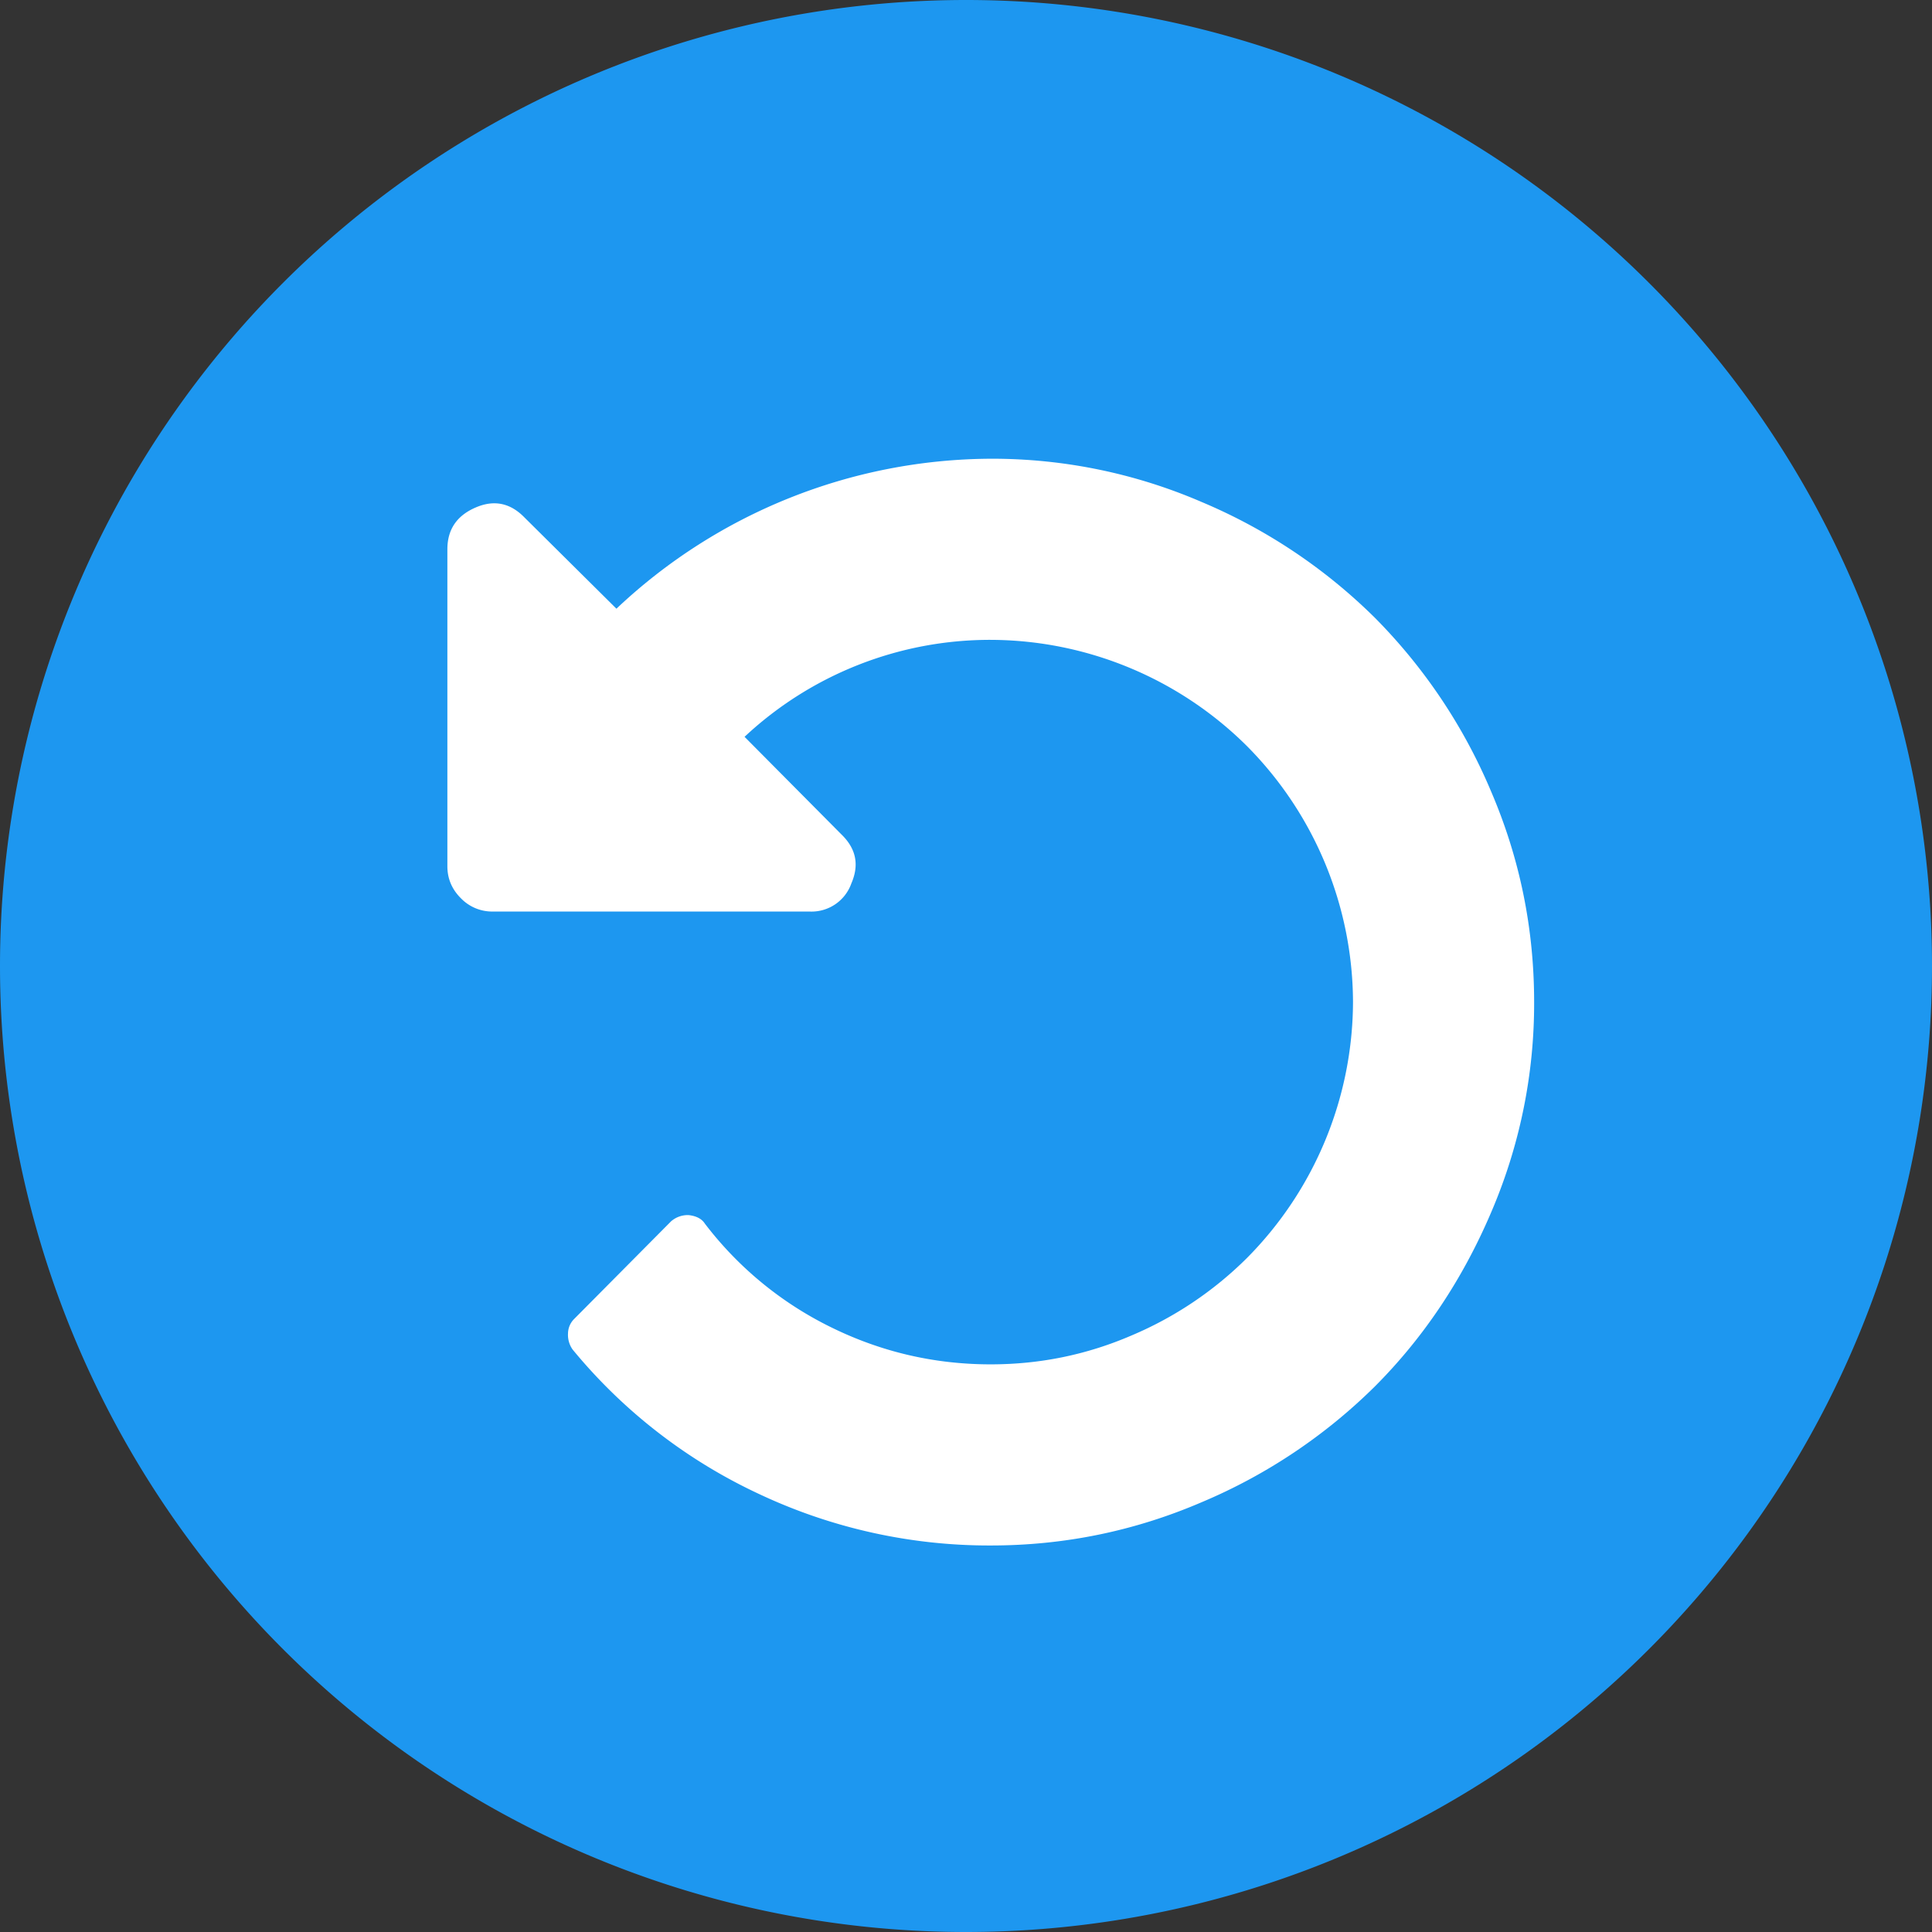
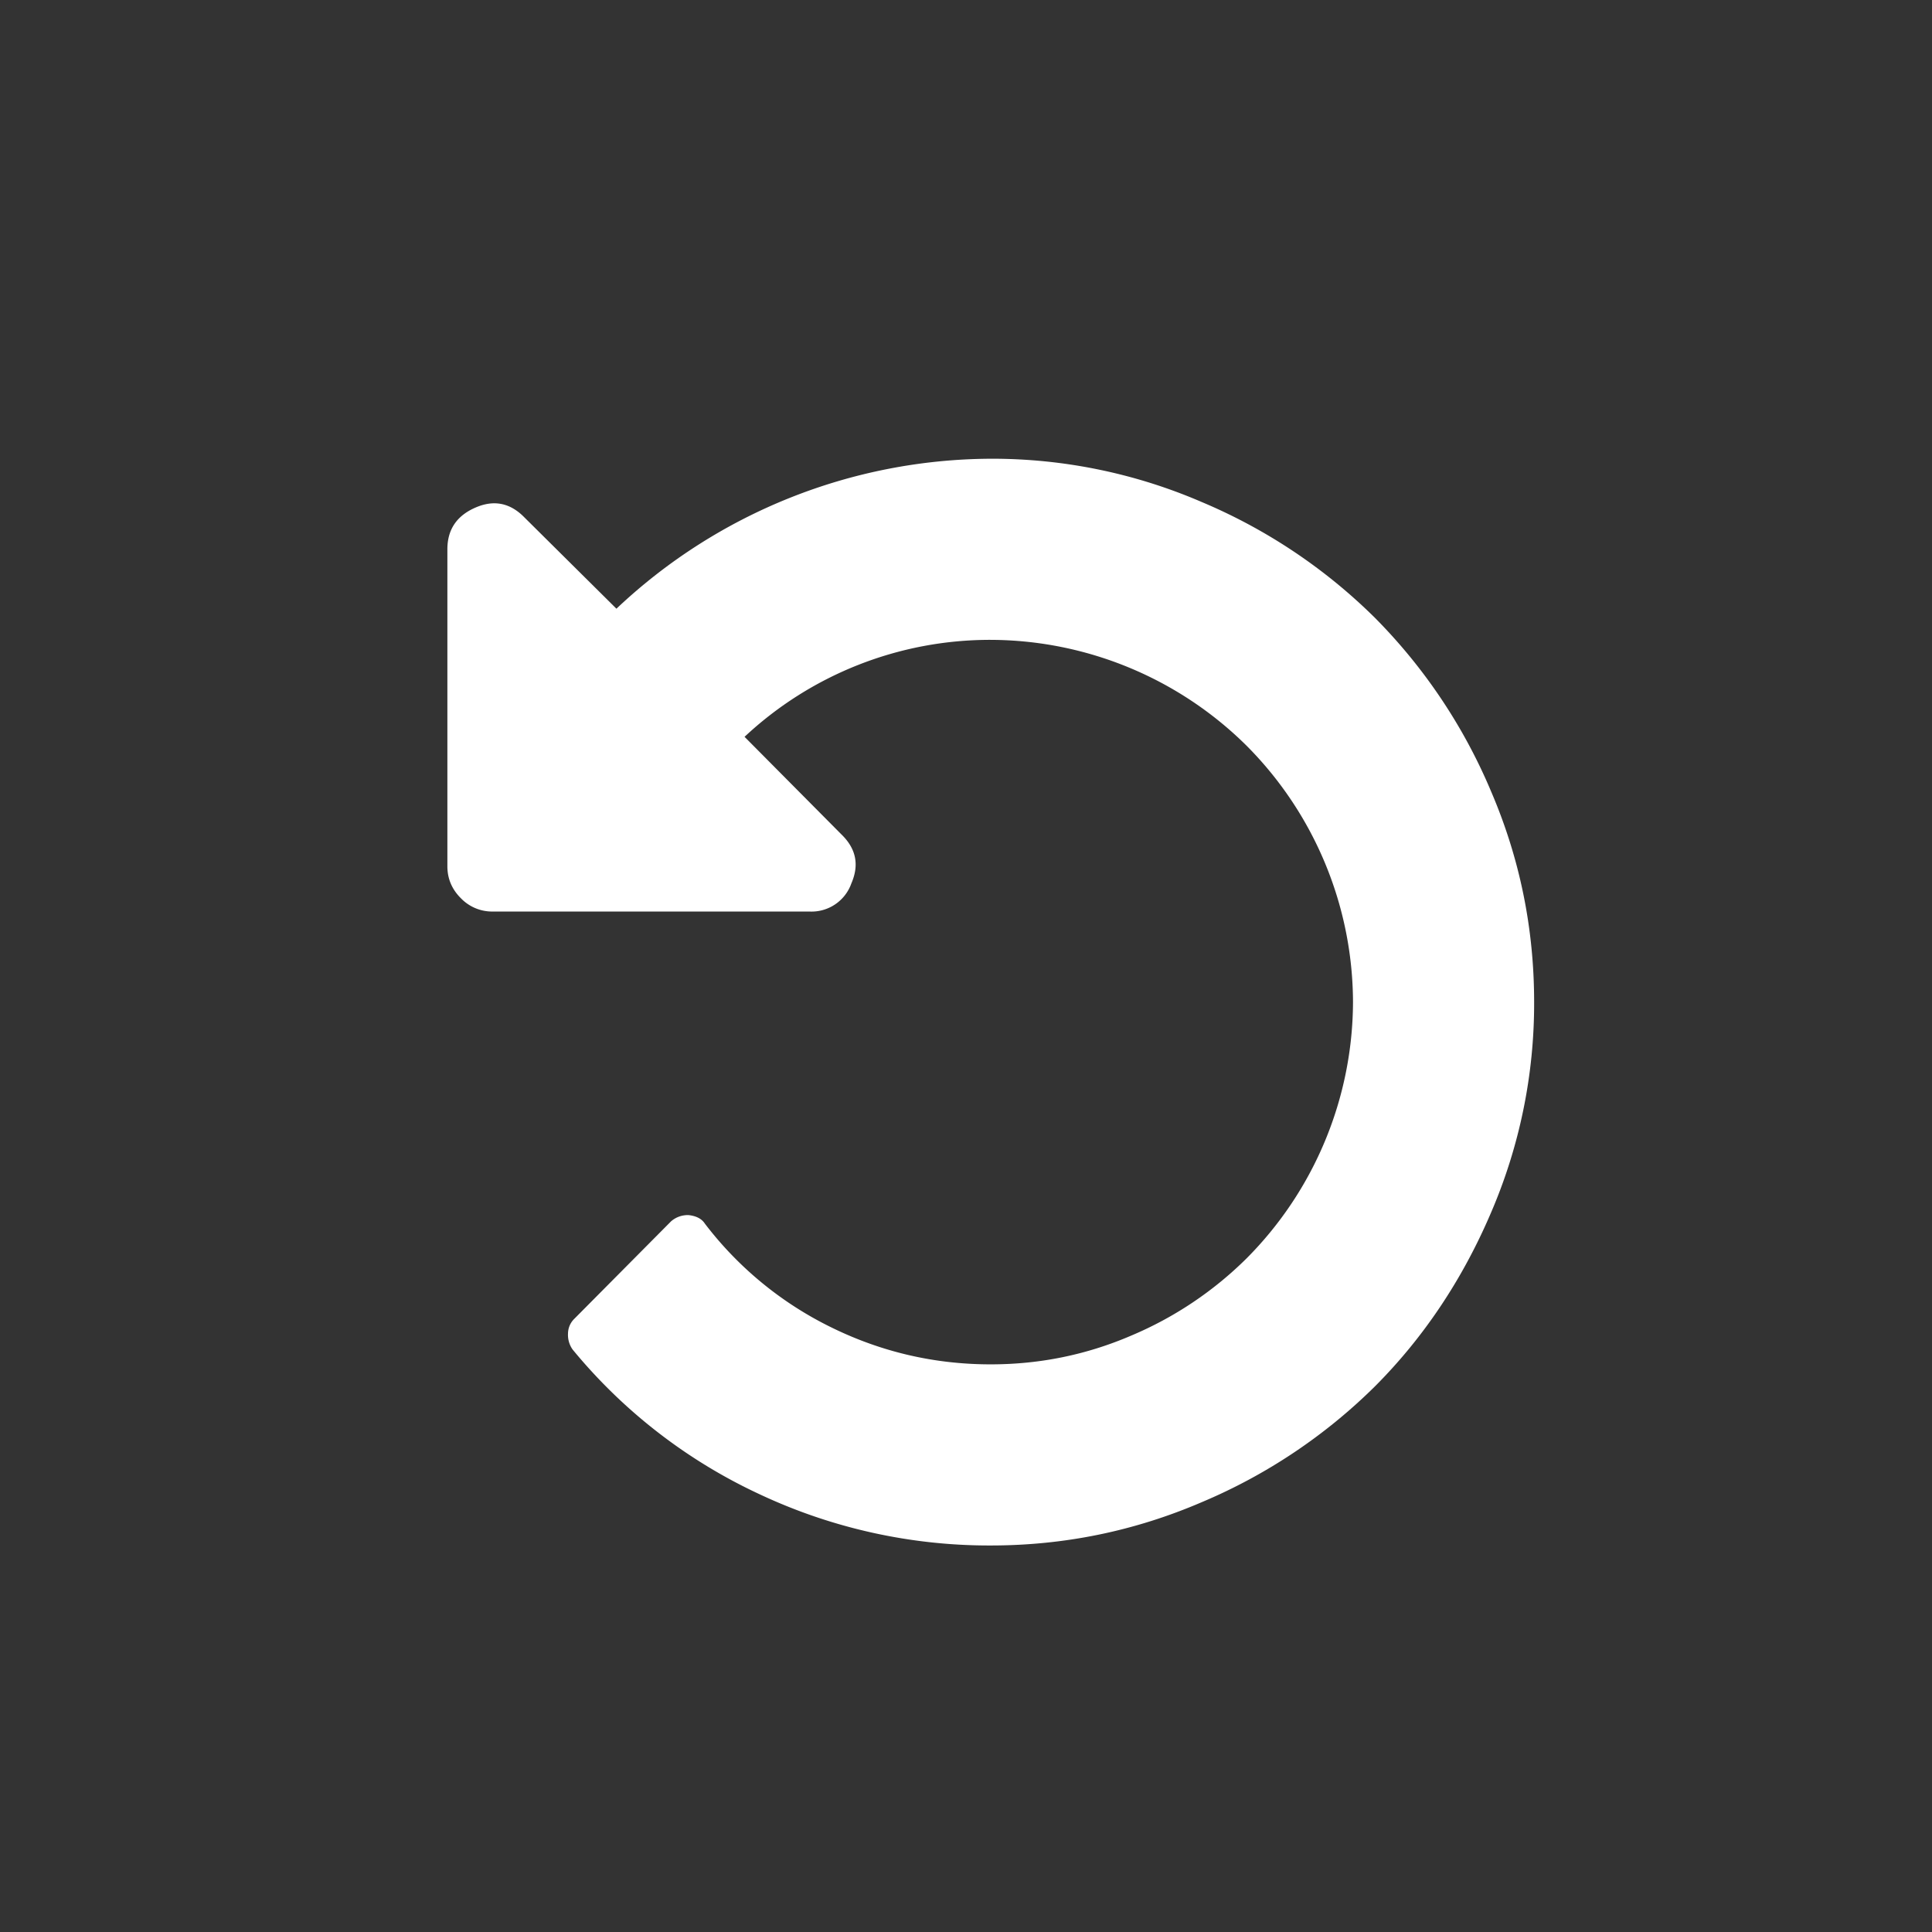
<svg xmlns="http://www.w3.org/2000/svg" data-bbox="3 3 16 16" viewBox="3 3 16 16" data-type="color">
  <rect x="3" y="3" width="16" height="16" fill="#333333" stroke="none" />
  <g>
-     <path fill="#1d99f3" opacity=".98" d="M19 11a8 8 0 1 0-16 0 8 8 0 0 0 16 0z" data-color="1" />
    <path fill="#ffffff" d="M15.348 9.553a4.538 4.538 0 0 0-.961-1.436 4.538 4.538 0 0 0-1.436-.96 4.377 4.377 0 0 0-1.746-.358 4.542 4.542 0 0 0-3.1 1.242l-.762-.756c-.117-.12-.252-.148-.404-.082-.156.067-.234.182-.234.346v2.625c0 .102.037.19.111.264a.36.36 0 0 0 .264.111h2.625a.35.35 0 0 0 .346-.234c.066-.153.039-.287-.083-.405l-.802-.808a2.976 2.976 0 0 1 2.04-.803 3.023 3.023 0 0 1 2.12.879 3.022 3.022 0 0 1 .879 2.12 3.023 3.023 0 0 1-.879 2.121 3.02 3.02 0 0 1-.958.642c-.37.159-.757.238-1.163.238-.465 0-.904-.102-1.318-.305a2.94 2.94 0 0 1-1.05-.861c-.026-.04-.071-.063-.134-.07a.21.21 0 0 0-.146.052l-.803.809a.173.173 0 0 0-.05.12.21.21 0 0 0 .038.132 4.41 4.41 0 0 0 1.547 1.198 4.47 4.47 0 0 0 1.916.425c.61 0 1.192-.12 1.746-.358a4.542 4.542 0 0 0 1.436-.96c.402-.403.723-.882.96-1.436a4.379 4.379 0 0 0 .358-1.746c0-.61-.119-1.192-.357-1.746" data-color="2" />
  </g>
</svg>